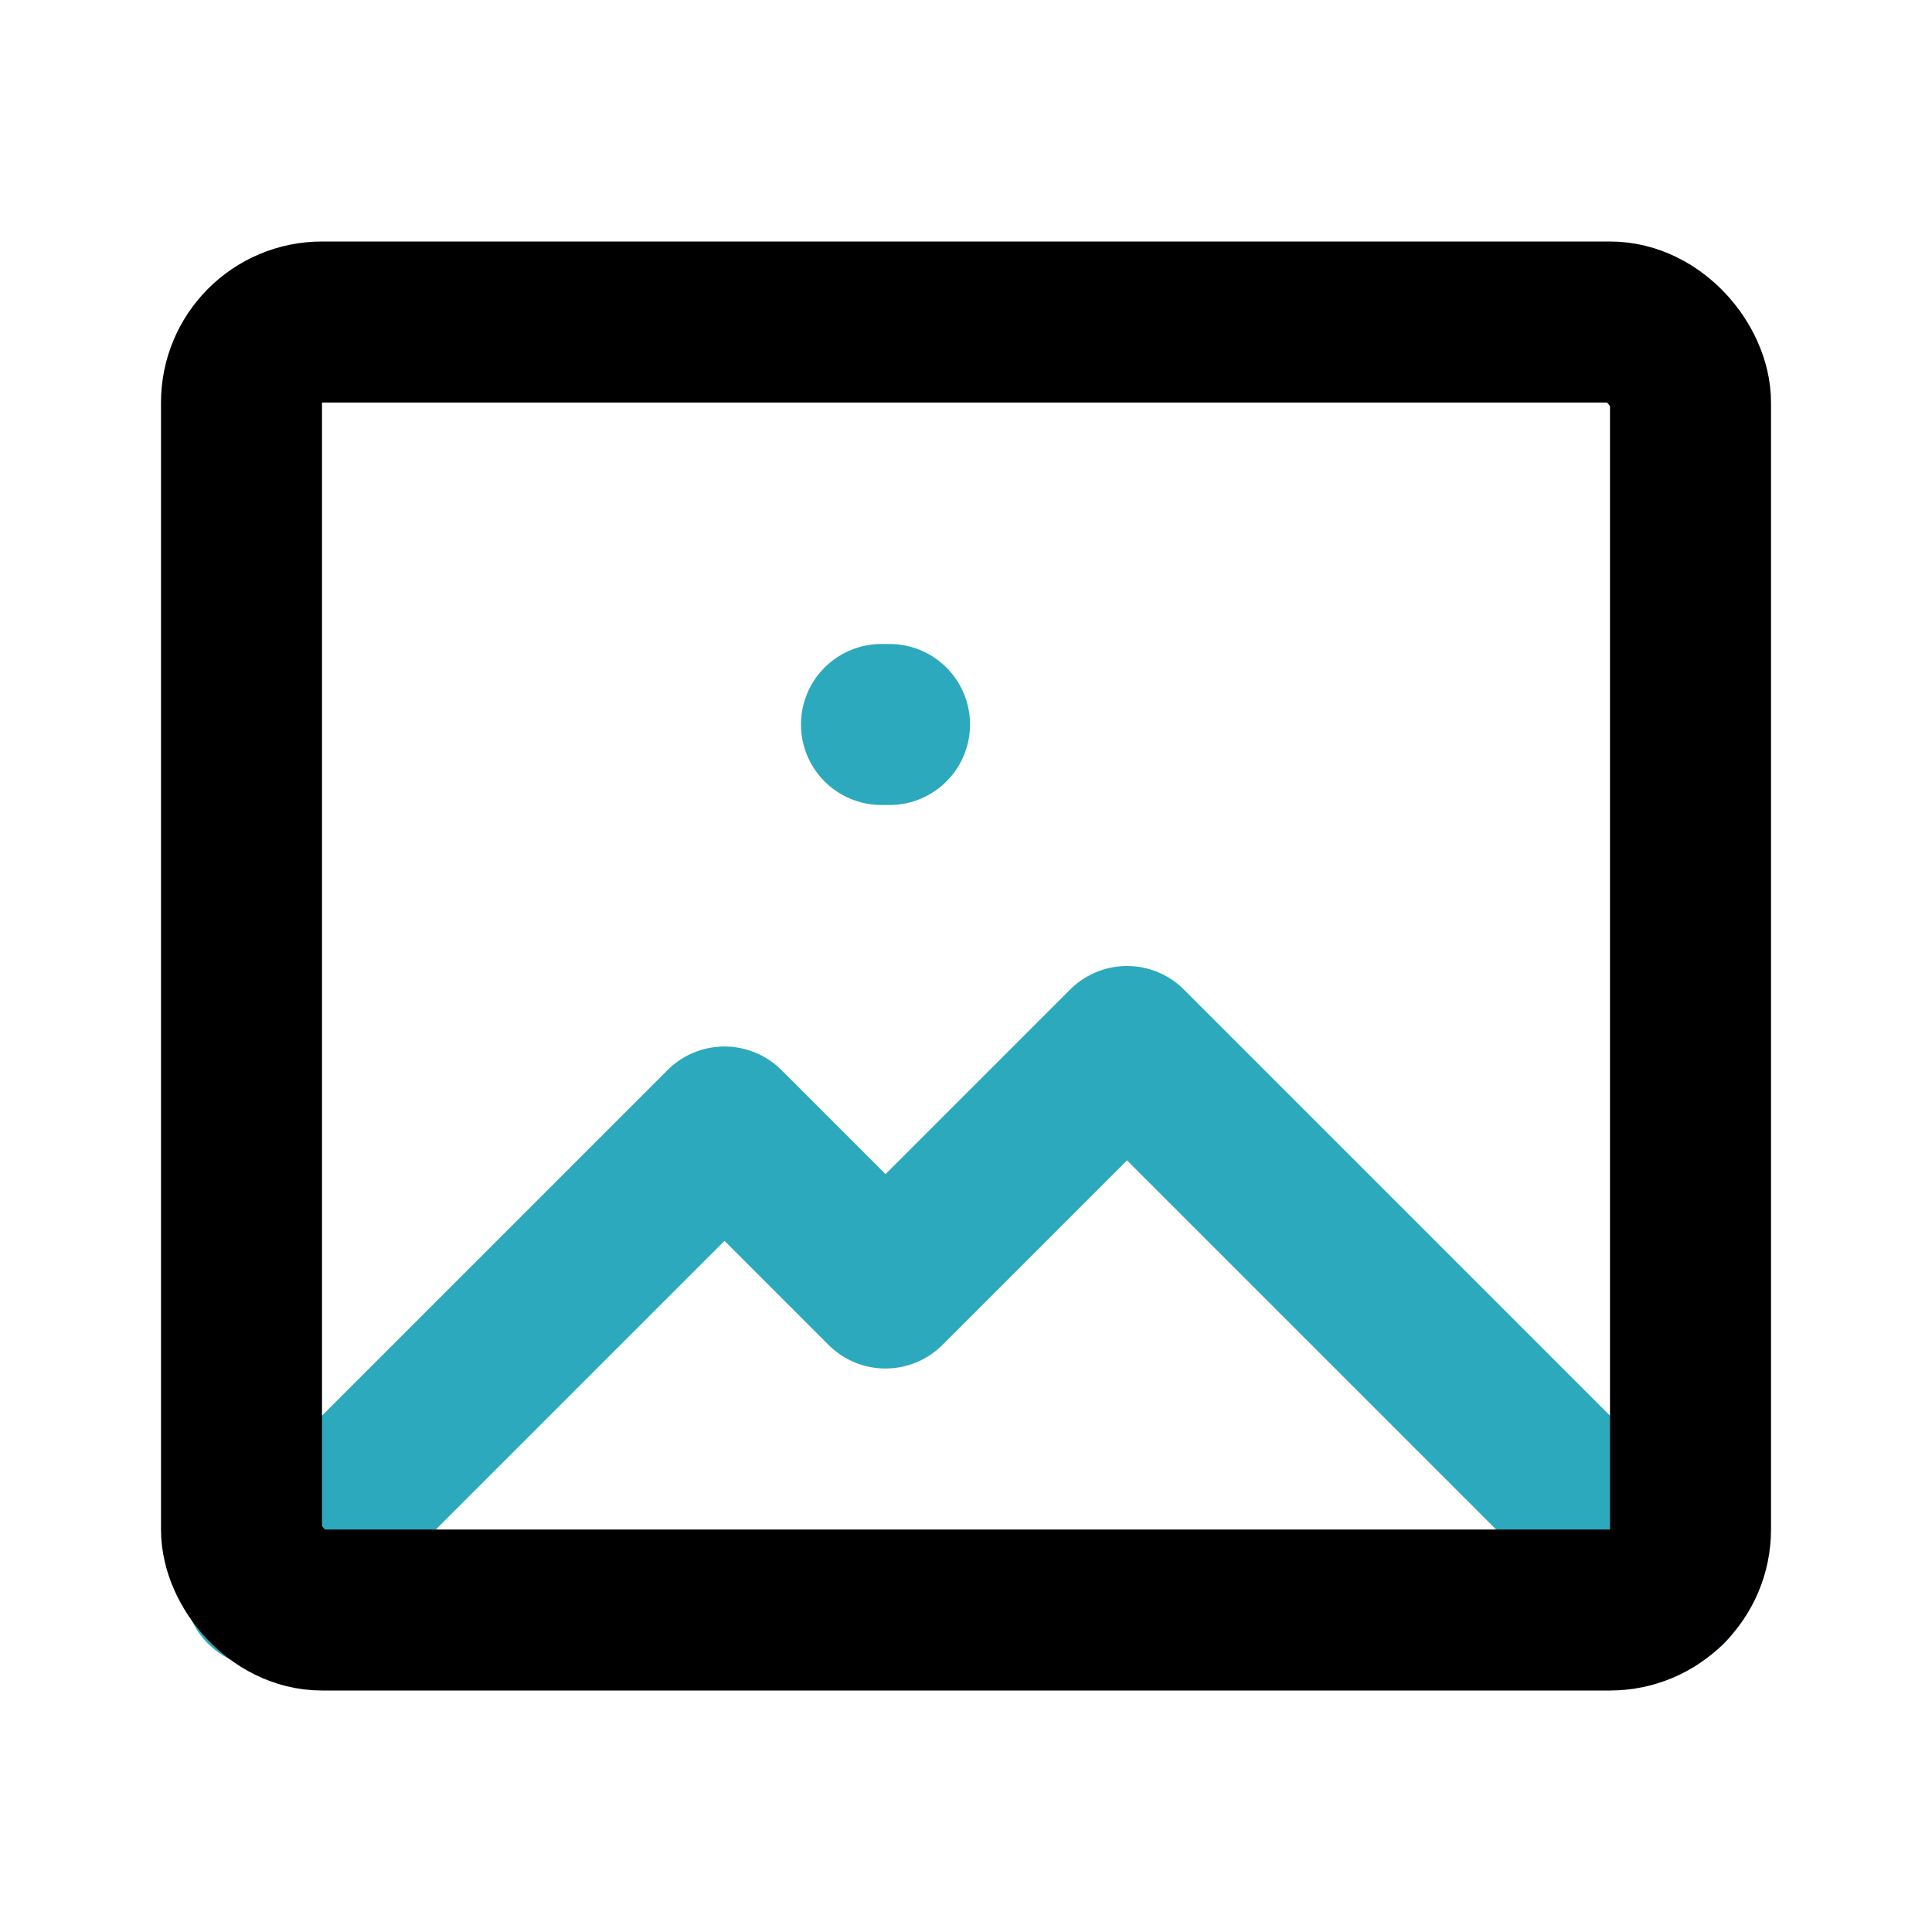
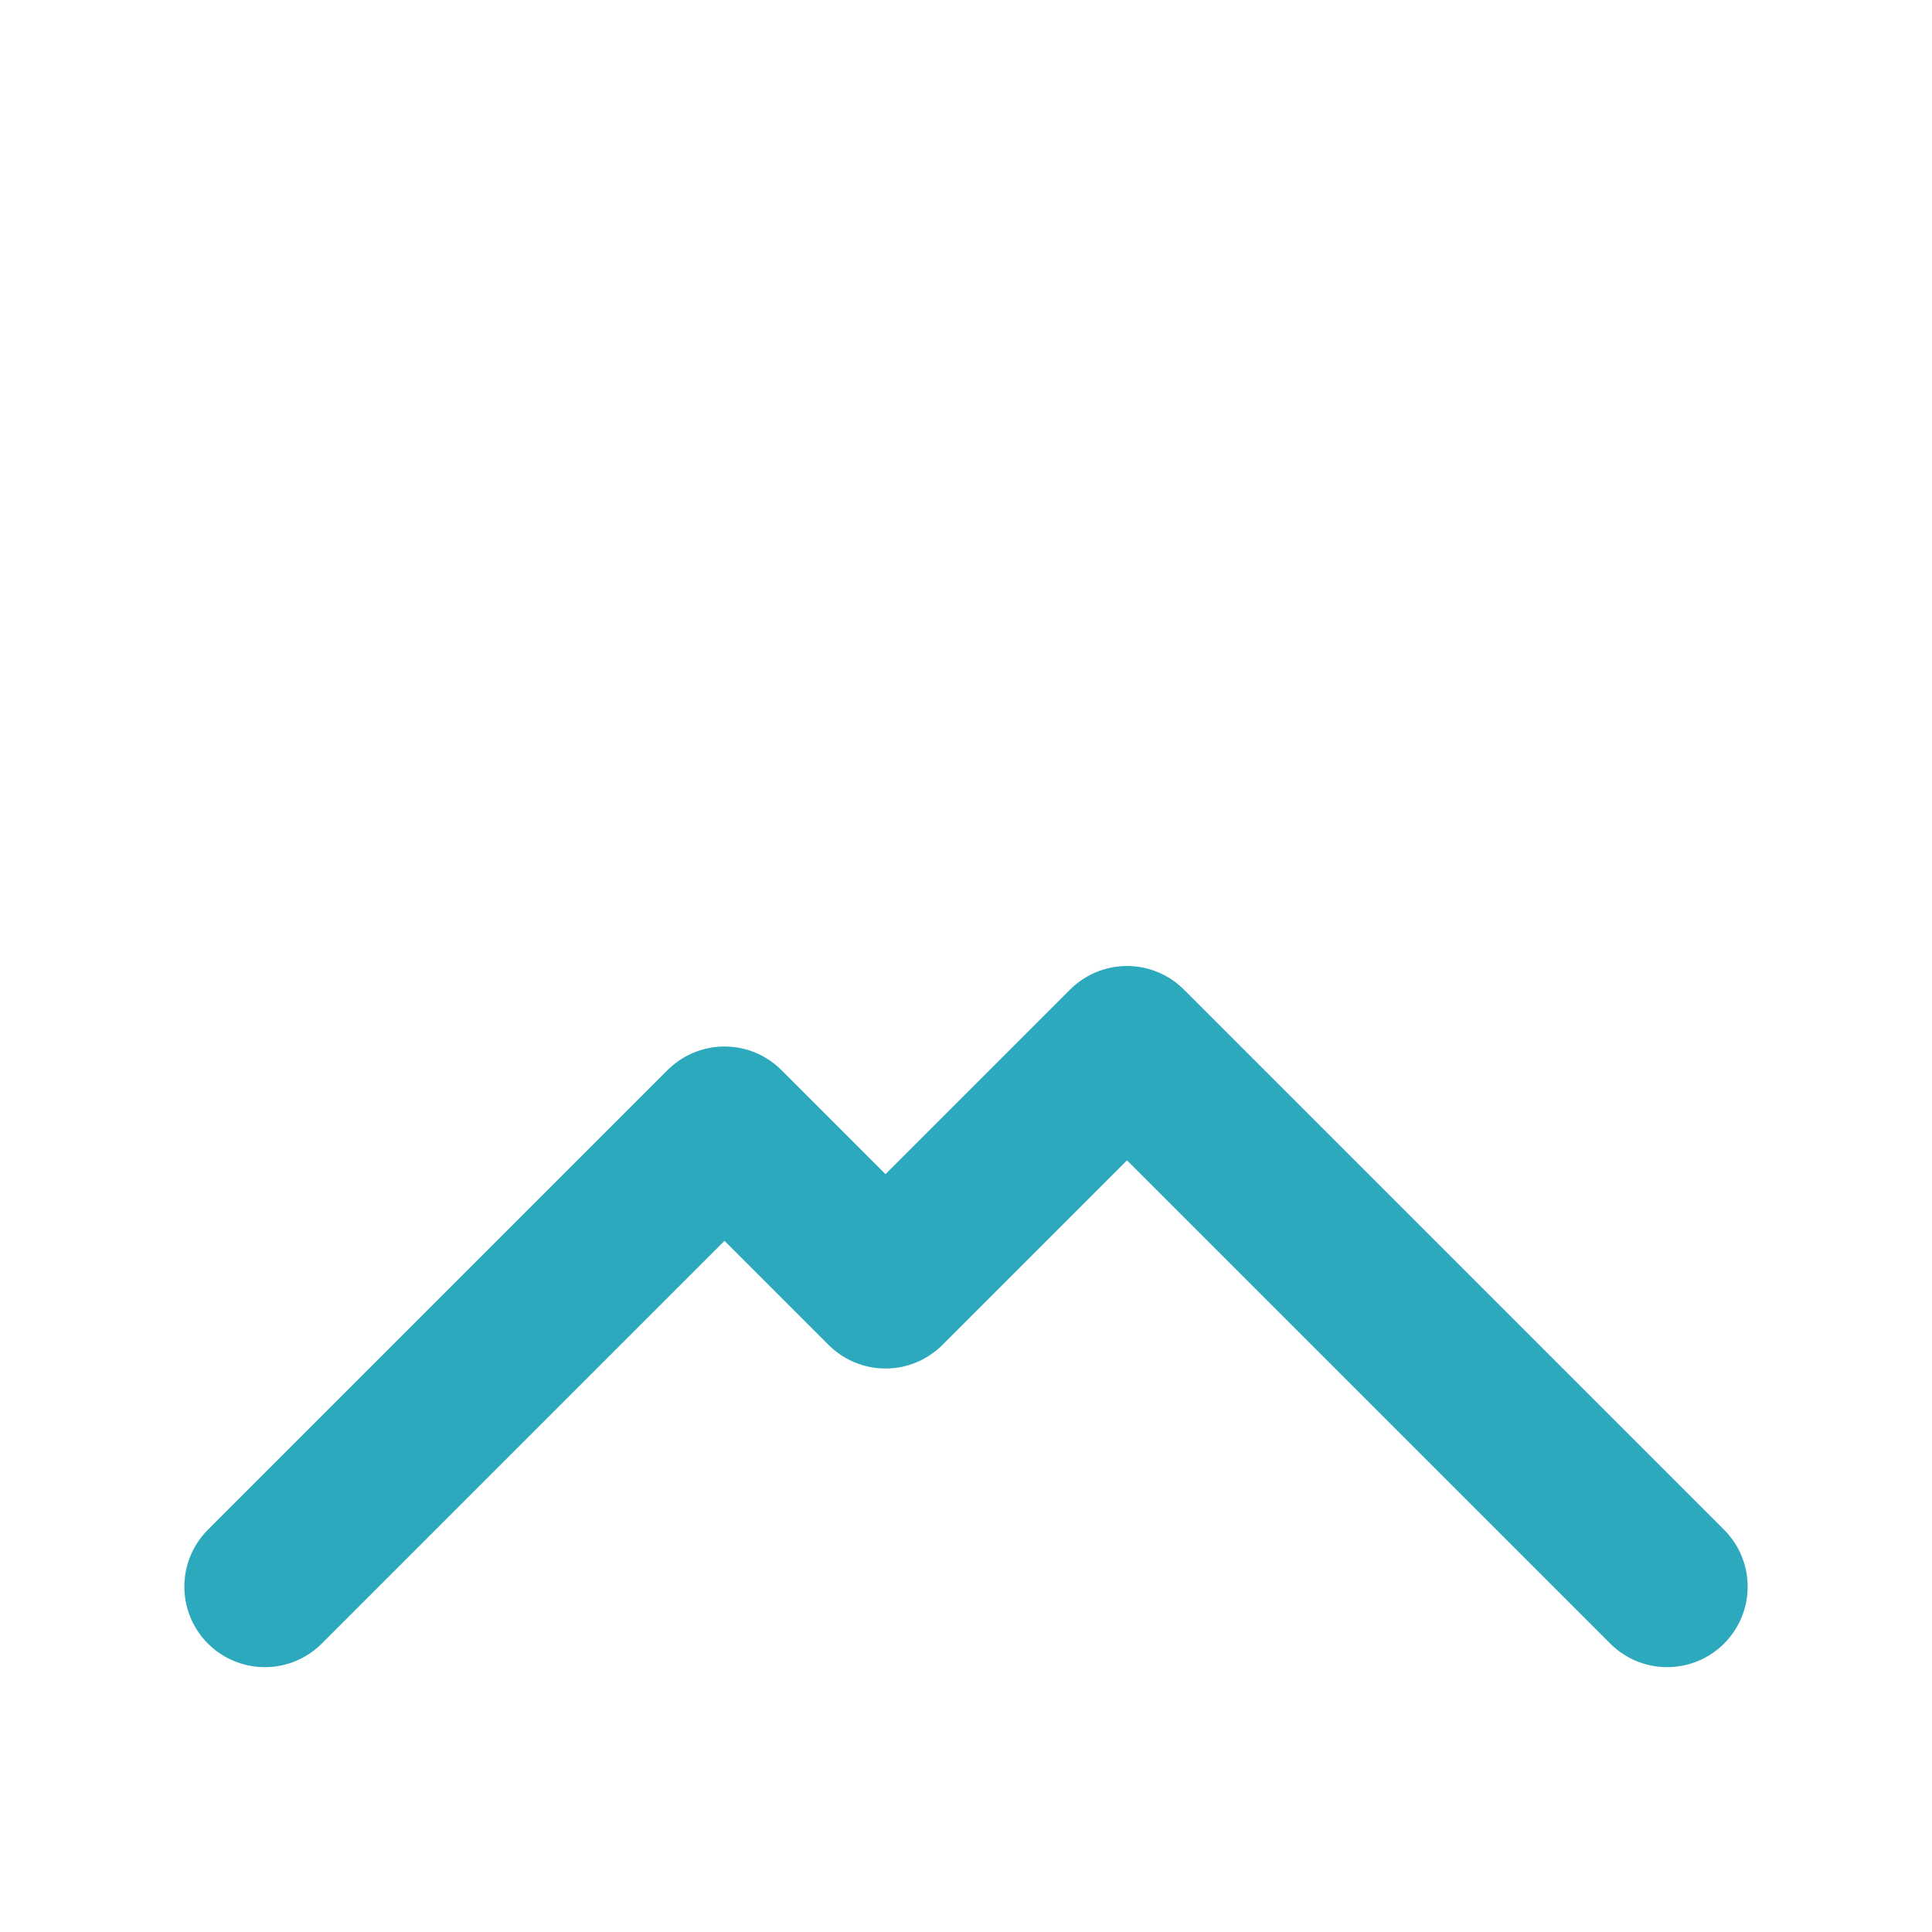
<svg xmlns="http://www.w3.org/2000/svg" fill="#000000" width="800px" height="800px" viewBox="0 0 24 24" id="image" data-name="Line Color" class="icon line-color">
  <polyline id="secondary" points="20.71 19.71 14 13 11 16 9 14 3.29 19.71" style="fill: none; stroke: rgb(44, 169, 188); stroke-linecap: round; stroke-linejoin: round; stroke-width: 2;" />
-   <line id="secondary-upstroke" x1="10.95" y1="9" x2="11.05" y2="9" style="fill: none; stroke: rgb(44, 169, 188); stroke-linecap: round; stroke-linejoin: round; stroke-width: 2;" />
-   <rect id="primary" x="3" y="4" width="18" height="16" rx="1" style="fill: none; stroke: rgb(0, 0, 0); stroke-linecap: round; stroke-linejoin: round; stroke-width: 2;" />
</svg>